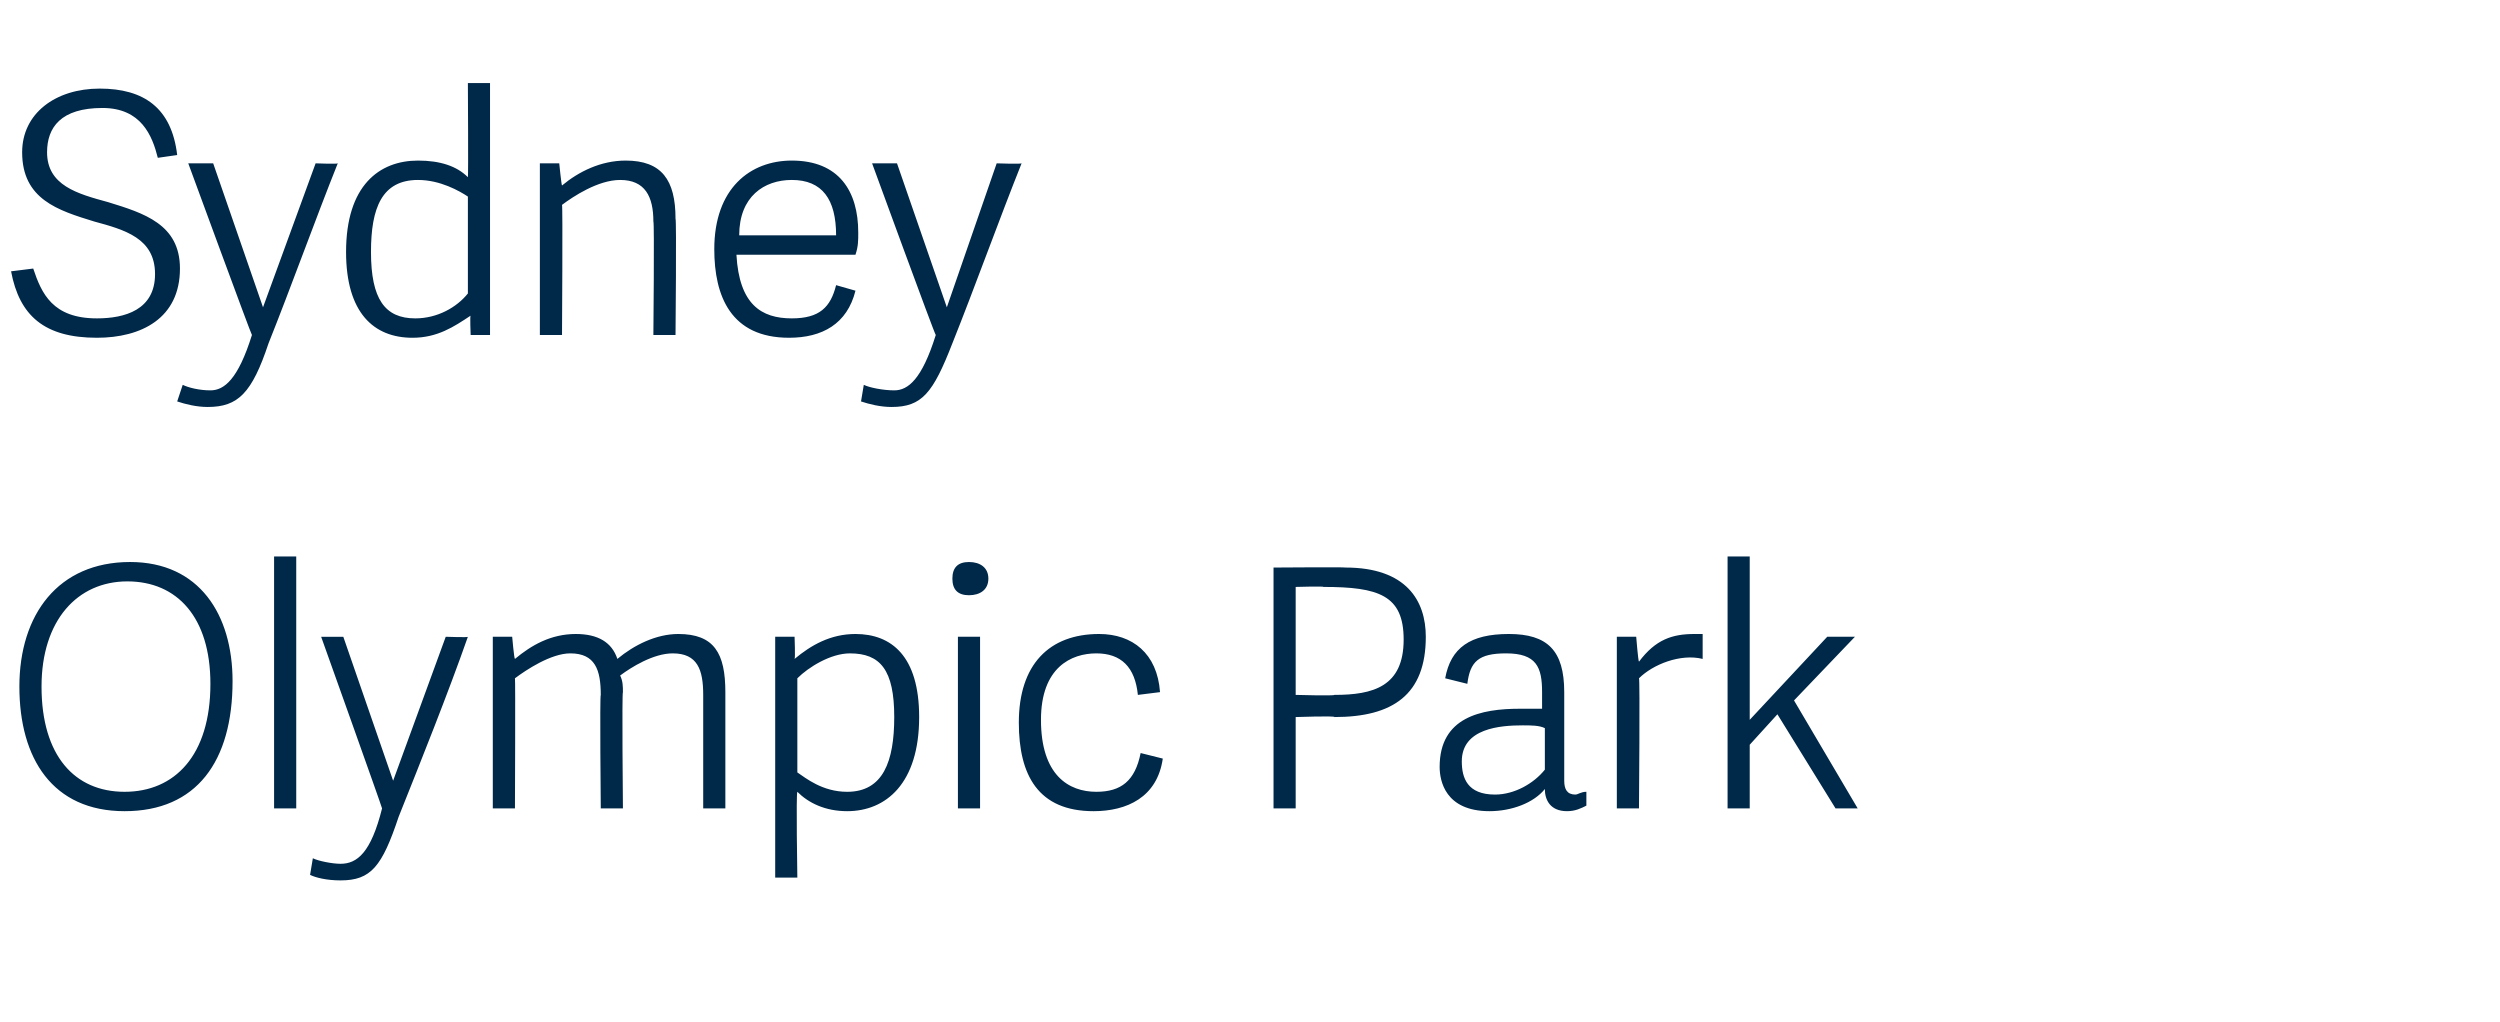
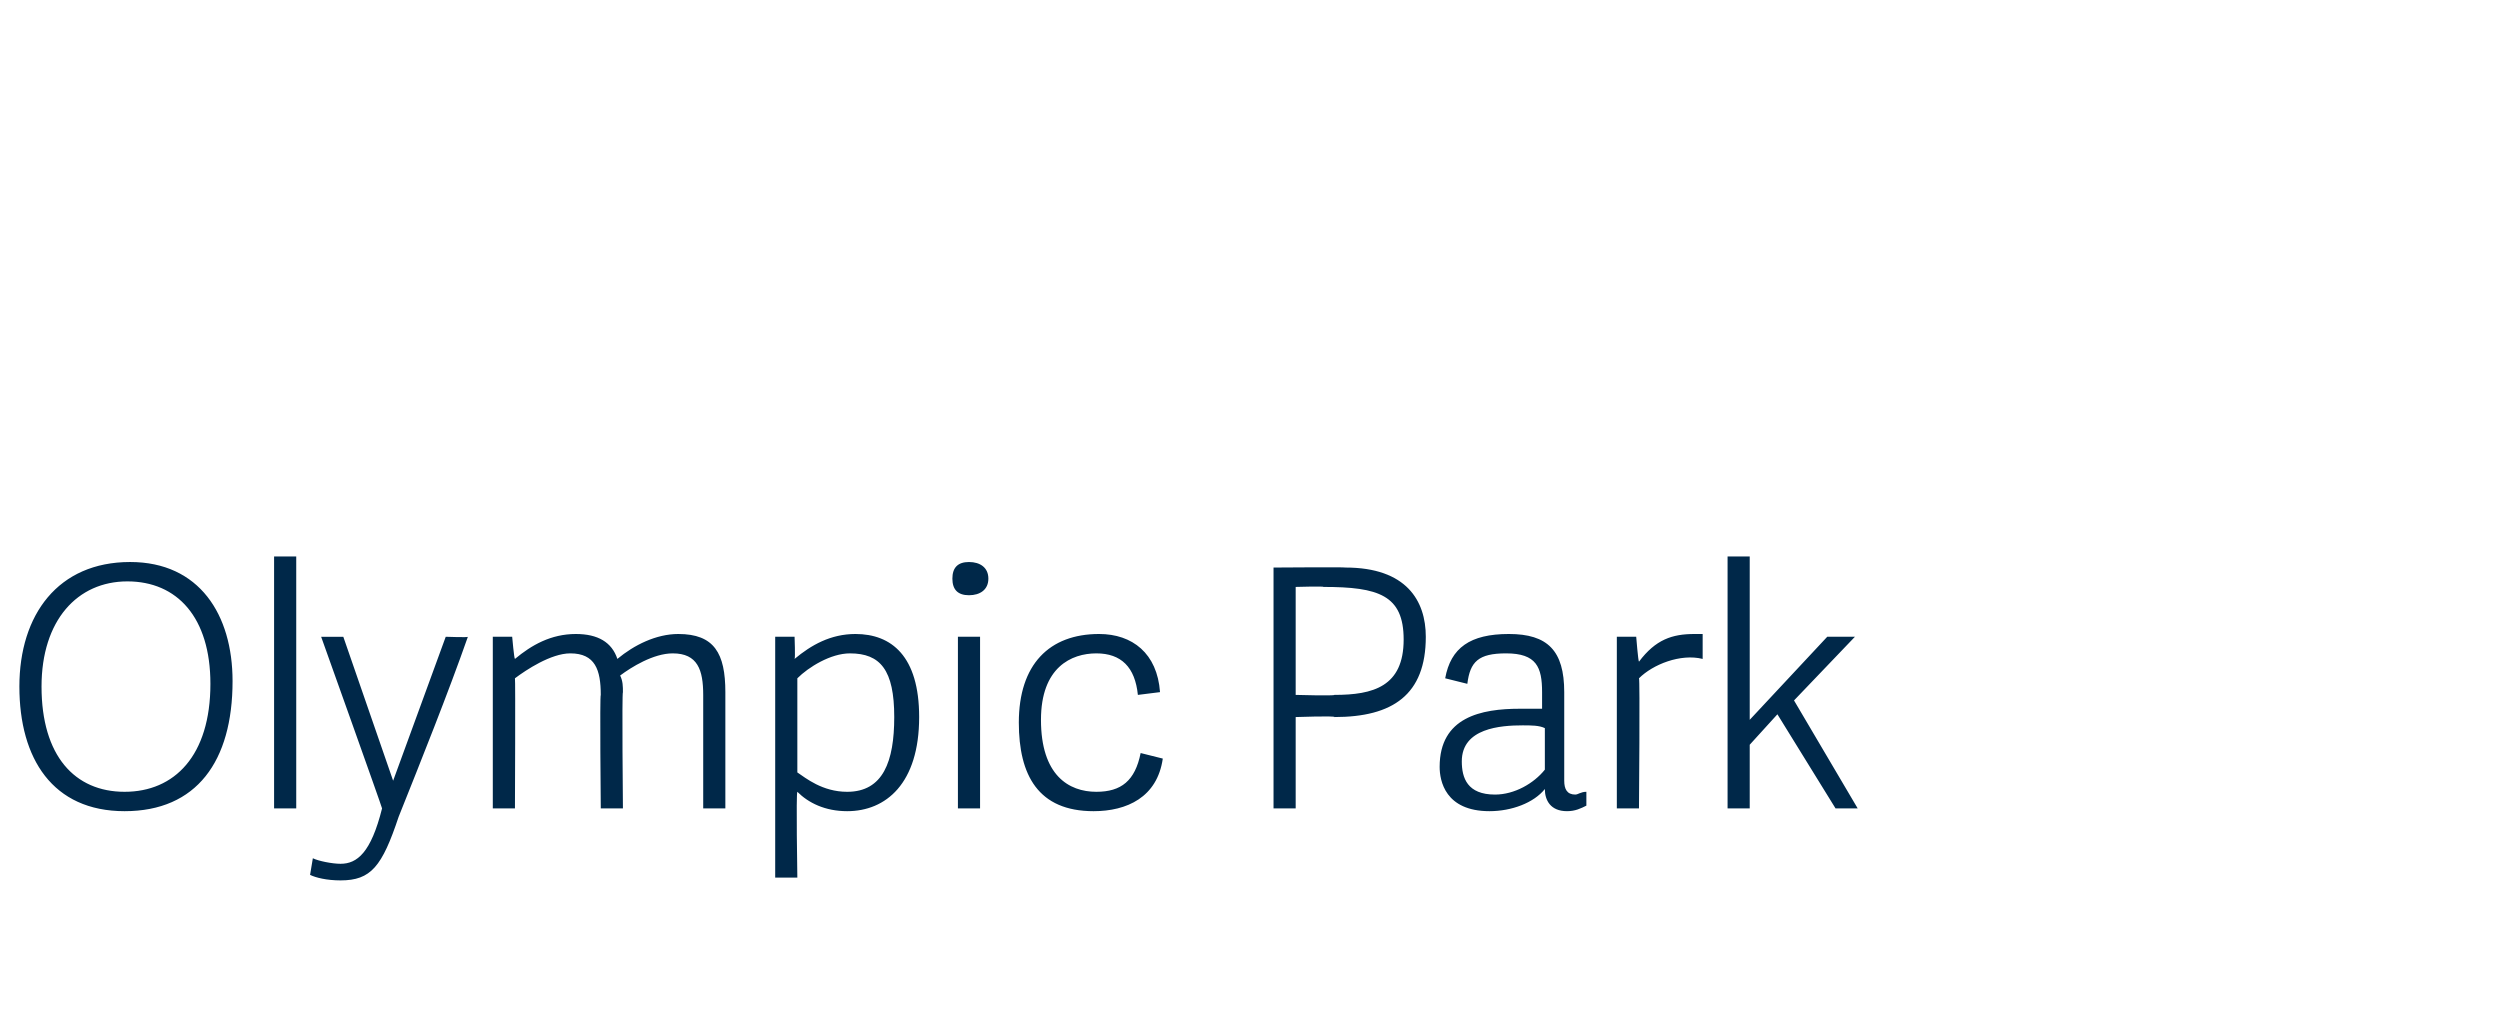
<svg xmlns="http://www.w3.org/2000/svg" version="1.1" width="90.3px" height="36.9px" viewBox="0 -3 90.3 36.9" style="top:-3px">
  <desc>Sydney Olympic Park</desc>
  <defs />
  <g id="Polygon17162">
    <path d="m.7 21.8c0-2.6 1.4-4.5 4-4.5c2.5 0 3.7 1.9 3.7 4.3c0 2.9-1.3 4.7-3.9 4.7c-2.6 0-3.8-1.9-3.8-4.5zm6.9-.1c0-2.4-1.2-3.7-3-3.7c-1.8 0-3.1 1.4-3.1 3.8c0 2.5 1.2 3.8 3 3.8c1.8 0 3.1-1.3 3.1-3.9zm2.3 4.5v-9.1h.8v9.1h-.8zm2.5-6.2l1.8 5.2l1.9-5.2s.82.03.8 0c-.7 2-1.7 4.5-2.5 6.5c-.6 1.8-1 2.3-2.1 2.3c-.5 0-.9-.1-1.1-.2l.1-.6c.2.1.7.2 1 .2c.6 0 1.1-.4 1.5-2c.02.01-2.2-6.2-2.2-6.2h.8zm5.4 6.2V20h.7s.07.8.1.8c.6-.5 1.3-.9 2.2-.9c.8 0 1.3.3 1.5.9c.6-.5 1.4-.9 2.2-.9c1.3 0 1.7.7 1.7 2.1v4.2h-.8v-4.1c0-.9-.2-1.5-1.1-1.5c-.7 0-1.5.5-1.9.8c.1.2.1.4.1.6c-.04.02 0 4.2 0 4.2h-.8s-.04-4.09 0-4.1c0-.9-.2-1.5-1.1-1.5c-.7 0-1.6.6-2 .9c.02-.01 0 4.7 0 4.7h-.8zM28.7 20s.03.78 0 .8c.6-.5 1.3-.9 2.2-.9c1.3 0 2.3.8 2.3 3c0 2.4-1.2 3.4-2.6 3.4c-.8 0-1.4-.3-1.8-.7c-.05.04 0 3.1 0 3.1h-.8V20h.7zm1.9 5.6c1.3 0 1.7-1.1 1.7-2.7c0-1.7-.5-2.3-1.6-2.3c-.7 0-1.5.5-1.9.9v3.4c.3.2.9.7 1.8.7zm4 .6V20h.8v6.2h-.8zm.4-7.7c-.4 0-.6-.2-.6-.6c0-.4.2-.6.6-.6c.4 0 .7.2.7.6c0 .4-.3.6-.7.6zm1.8 4.6c0-2.1 1.1-3.2 2.9-3.2c1.2 0 2.1.7 2.2 2.1l-.8.1c-.1-1-.6-1.5-1.5-1.5c-.9 0-2 .5-2 2.4c0 2 1 2.6 2 2.6c.9 0 1.4-.4 1.6-1.4l.8.2c-.2 1.4-1.3 1.9-2.5 1.9c-2 0-2.7-1.3-2.7-3.2zm9.2 3.1v-8.7s2.62-.02 2.6 0c2.2 0 2.9 1.2 2.9 2.5c0 2.1-1.2 2.9-3.3 2.9c.03-.05-1.4 0-1.4 0v3.3h-.8zm4.7-6.1c0-1.6-.9-1.9-2.9-1.9c.04-.03-1 0-1 0v3.9s1.4.04 1.4 0c1.4 0 2.5-.3 2.5-2zm6.2 5.6c.1 0 .2-.1.4-.1v.5c-.2.1-.4.2-.7.2c-.6 0-.8-.4-.8-.8c-.4.5-1.2.8-2 .8c-1.6 0-1.8-1.1-1.8-1.6c0-1.8 1.5-2.1 2.9-2.1h.8v-.6c0-.9-.2-1.4-1.3-1.4c-1 0-1.3.3-1.4 1.1l-.8-.2c.2-1.1.9-1.6 2.3-1.6c1.4 0 2 .6 2 2.1v3.2c0 .3.1.5.4.5zM55 23.2c-.8 0-2.2.1-2.2 1.3c0 .6.2 1.2 1.2 1.2c.7 0 1.4-.4 1.8-.9v-1.5c-.2-.1-.5-.1-.8-.1zm4.2-1.7c.04-.04 0 4.7 0 4.7h-.8V20h.7s.07.88.1.9c.6-.8 1.2-1 2-1h.3v.9c-.8-.2-1.8.2-2.3.7zM66 20h1l-2.2 2.3l2.3 3.9h-.8l-2.1-3.4l-1 1.1v2.3h-.8v-9.1h.8v5.9l2.8-3z" stroke="none" fill="#002849" />
  </g>
  <g id="Polygon17161">
-     <path d="m1.7 2.5c0 1.2 1.1 1.5 2.2 1.8c1.3.4 2.6.8 2.6 2.4c0 1.8-1.4 2.5-3 2.5C1.6 9.2.7 8.4.4 6.8l.8-.1c.3.9.7 1.8 2.3 1.8c1 0 2.1-.3 2.1-1.6c0-1.3-1.1-1.6-2.2-1.9C2.1 4.6.8 4.2.8 2.5C.8 1.1 2 .2 3.6.2c1.6 0 2.6.7 2.8 2.4l-.7.1c-.2-.8-.6-1.8-2-1.8c-1.5 0-2 .7-2 1.6zm6 .4l1.8 5.2l1.9-5.2s.78.03.8 0c-.8 2-1.7 4.5-2.5 6.5c-.6 1.8-1.1 2.3-2.2 2.3c-.4 0-.8-.1-1.1-.2l.2-.6c.2.1.6.2 1 .2c.5 0 1-.4 1.5-2c-.02.01-2.3-6.2-2.3-6.2h.9zM17 9.1s-.03-.72 0-.7c-.6.4-1.2.8-2.1.8c-1.4 0-2.4-.9-2.4-3.1c0-2.4 1.2-3.3 2.6-3.3c.8 0 1.4.2 1.8.6c.02-.02 0-3.4 0-3.4h.8v9.1h-.7zm-1.9-5.6c-1.3 0-1.7 1-1.7 2.6c0 1.7.5 2.4 1.6 2.4c.8 0 1.5-.4 1.9-.9V4.1c-.3-.2-1-.6-1.8-.6zm8.5 5.6s.04-4.1 0-4.1c0-.9-.3-1.5-1.2-1.5c-.8 0-1.7.6-2.1.9c.03-.01 0 4.7 0 4.7h-.8V2.9h.7s.08.8.1.8c.6-.5 1.4-.9 2.3-.9c1.3 0 1.8.7 1.8 2.1c.04.02 0 4.2 0 4.2h-.8zM25.8 6c0-2.2 1.3-3.2 2.8-3.2c1.7 0 2.4 1.1 2.4 2.6c0 .3 0 .5-.1.8h-4.3c.1 1.8.9 2.3 2 2.3c1 0 1.4-.4 1.6-1.2l.7.2c-.3 1.2-1.2 1.7-2.4 1.7c-2.1 0-2.7-1.5-2.7-3.2zm2.8-2.5c-1 0-1.9.6-1.9 2h3.5c0-1.3-.5-2-1.6-2zm3.8-.6l1.8 5.2L36 2.9s.86.03.9 0c-.8 2-1.7 4.5-2.5 6.5c-.7 1.8-1.1 2.3-2.2 2.3c-.4 0-.8-.1-1.1-.2l.1-.6c.2.1.7.2 1.1.2c.5 0 1-.4 1.5-2c-.03.01-2.3-6.2-2.3-6.2h.9z" stroke="none" fill="#002849" />
-   </g>
+     </g>
</svg>